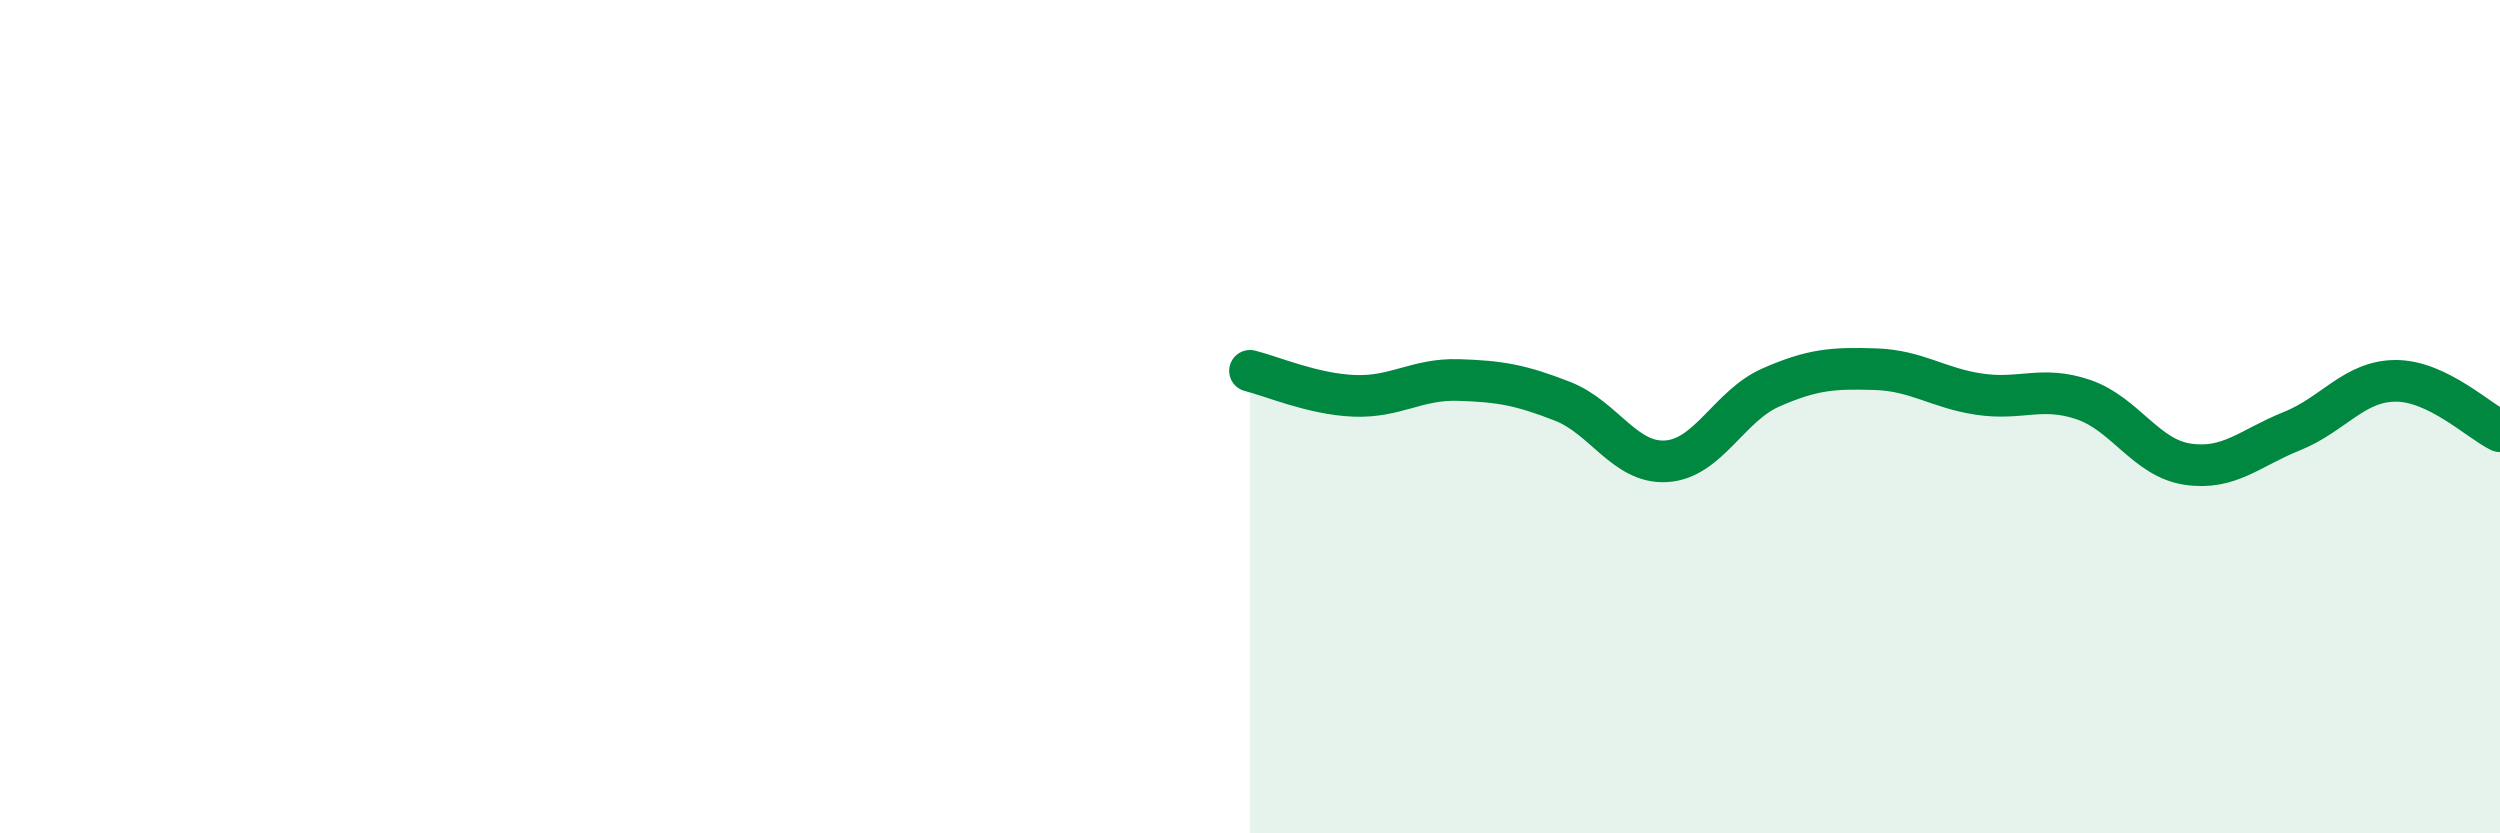
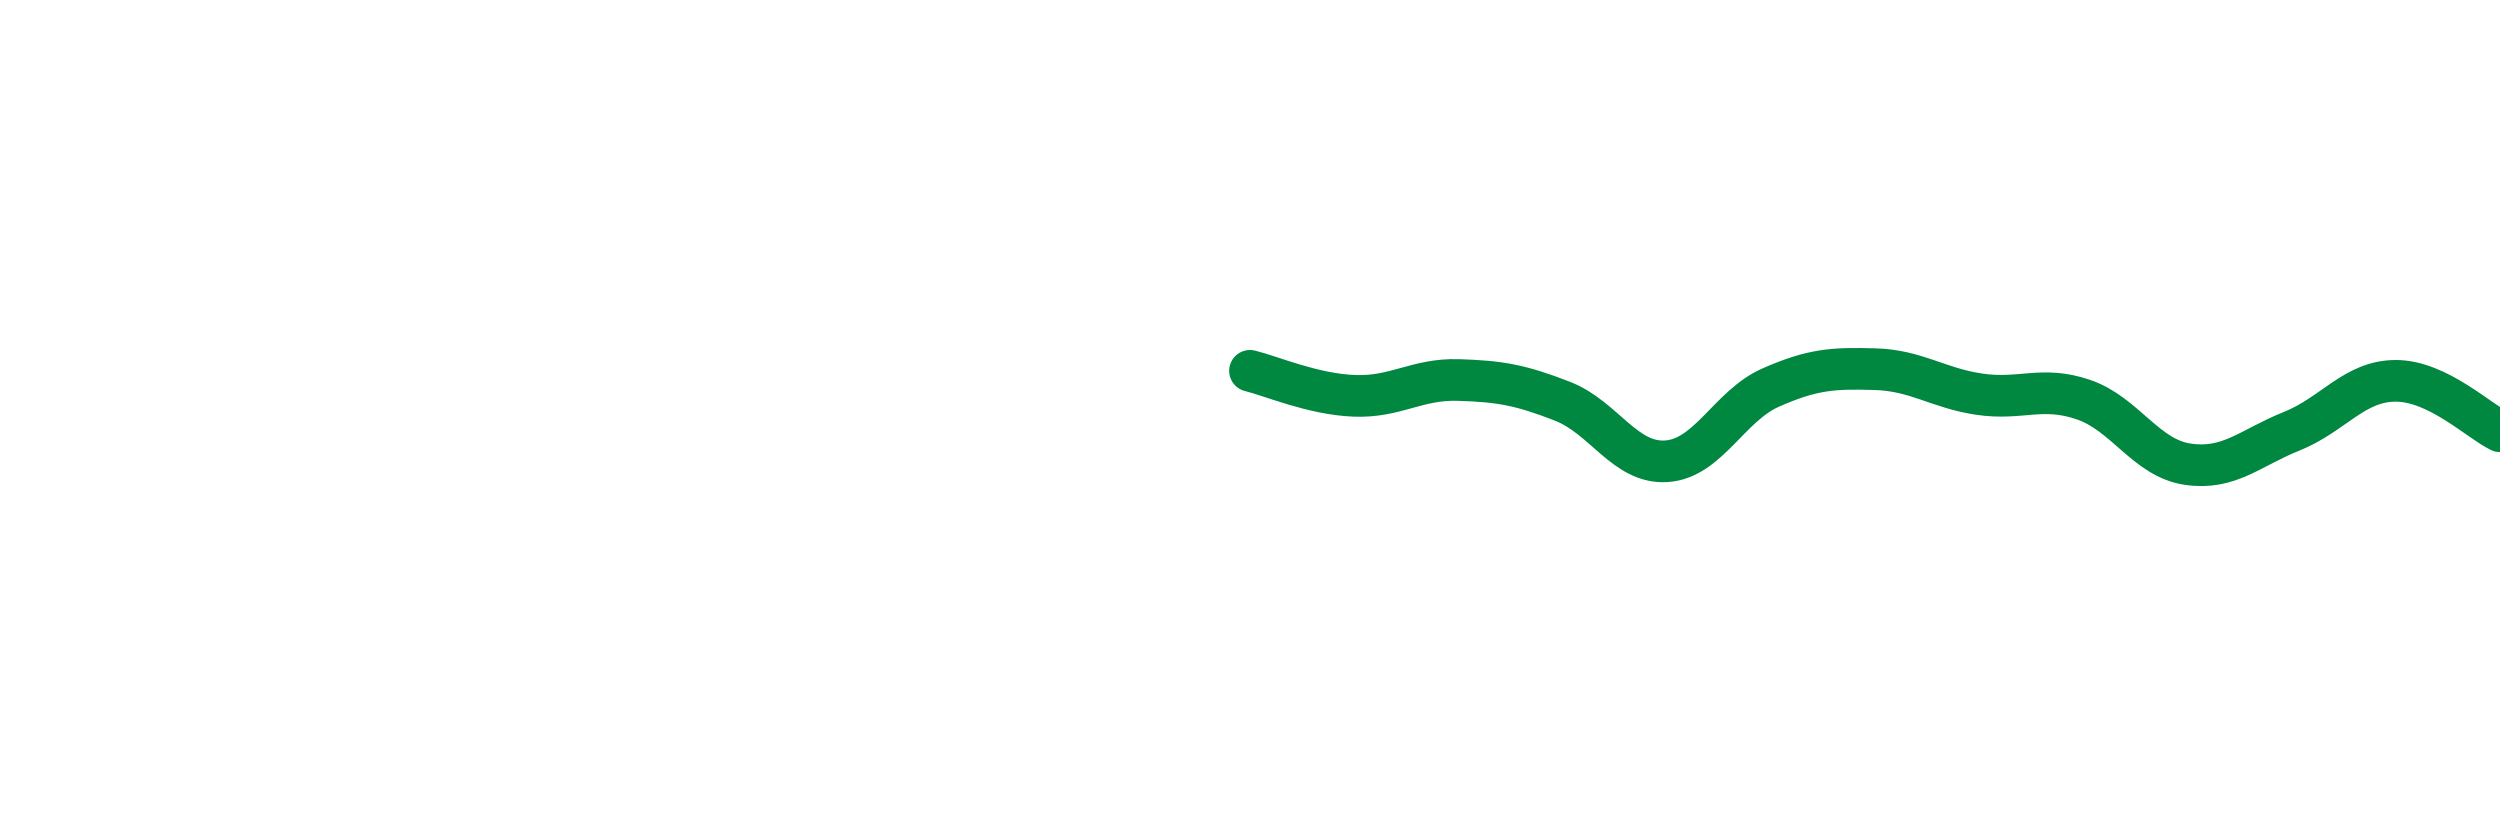
<svg xmlns="http://www.w3.org/2000/svg" width="60" height="20" viewBox="0 0 60 20">
-   <path d="M 30,8.9 C 30.5,9.02 31.5,9.46 32.5,9.5 C 33.5,9.54 34,9.09 35,9.12 C 36,9.15 36.5,9.24 37.5,9.63 C 38.5,10.02 39,11.14 40,11.07 C 41,11 41.5,9.74 42.5,9.3 C 43.5,8.86 44,8.83 45,8.86 C 46,8.89 46.5,9.31 47.5,9.46 C 48.5,9.61 49,9.25 50,9.59 C 51,9.93 51.5,10.99 52.5,11.14 C 53.5,11.29 54,10.75 55,10.35 C 56,9.95 56.5,9.14 57.5,9.14 C 58.5,9.14 59.5,10.11 60,10.35L60 20L30 20Z" fill="#008740" opacity="0.1" stroke-linecap="round" stroke-linejoin="round" />
  <path d="M 30,8.9 C 30.5,9.02 31.5,9.46 32.5,9.5 C 33.5,9.54 34,9.09 35,9.12 C 36,9.15 36.5,9.24 37.5,9.63 C 38.5,10.02 39,11.14 40,11.07 C 41,11 41.5,9.74 42.5,9.3 C 43.5,8.86 44,8.83 45,8.86 C 46,8.89 46.5,9.31 47.5,9.46 C 48.5,9.61 49,9.25 50,9.59 C 51,9.93 51.5,10.99 52.5,11.14 C 53.5,11.29 54,10.75 55,10.35 C 56,9.95 56.5,9.14 57.5,9.14 C 58.5,9.14 59.5,10.11 60,10.35" stroke="#008740" stroke-width="1" fill="none" stroke-linecap="round" stroke-linejoin="round" />
</svg>